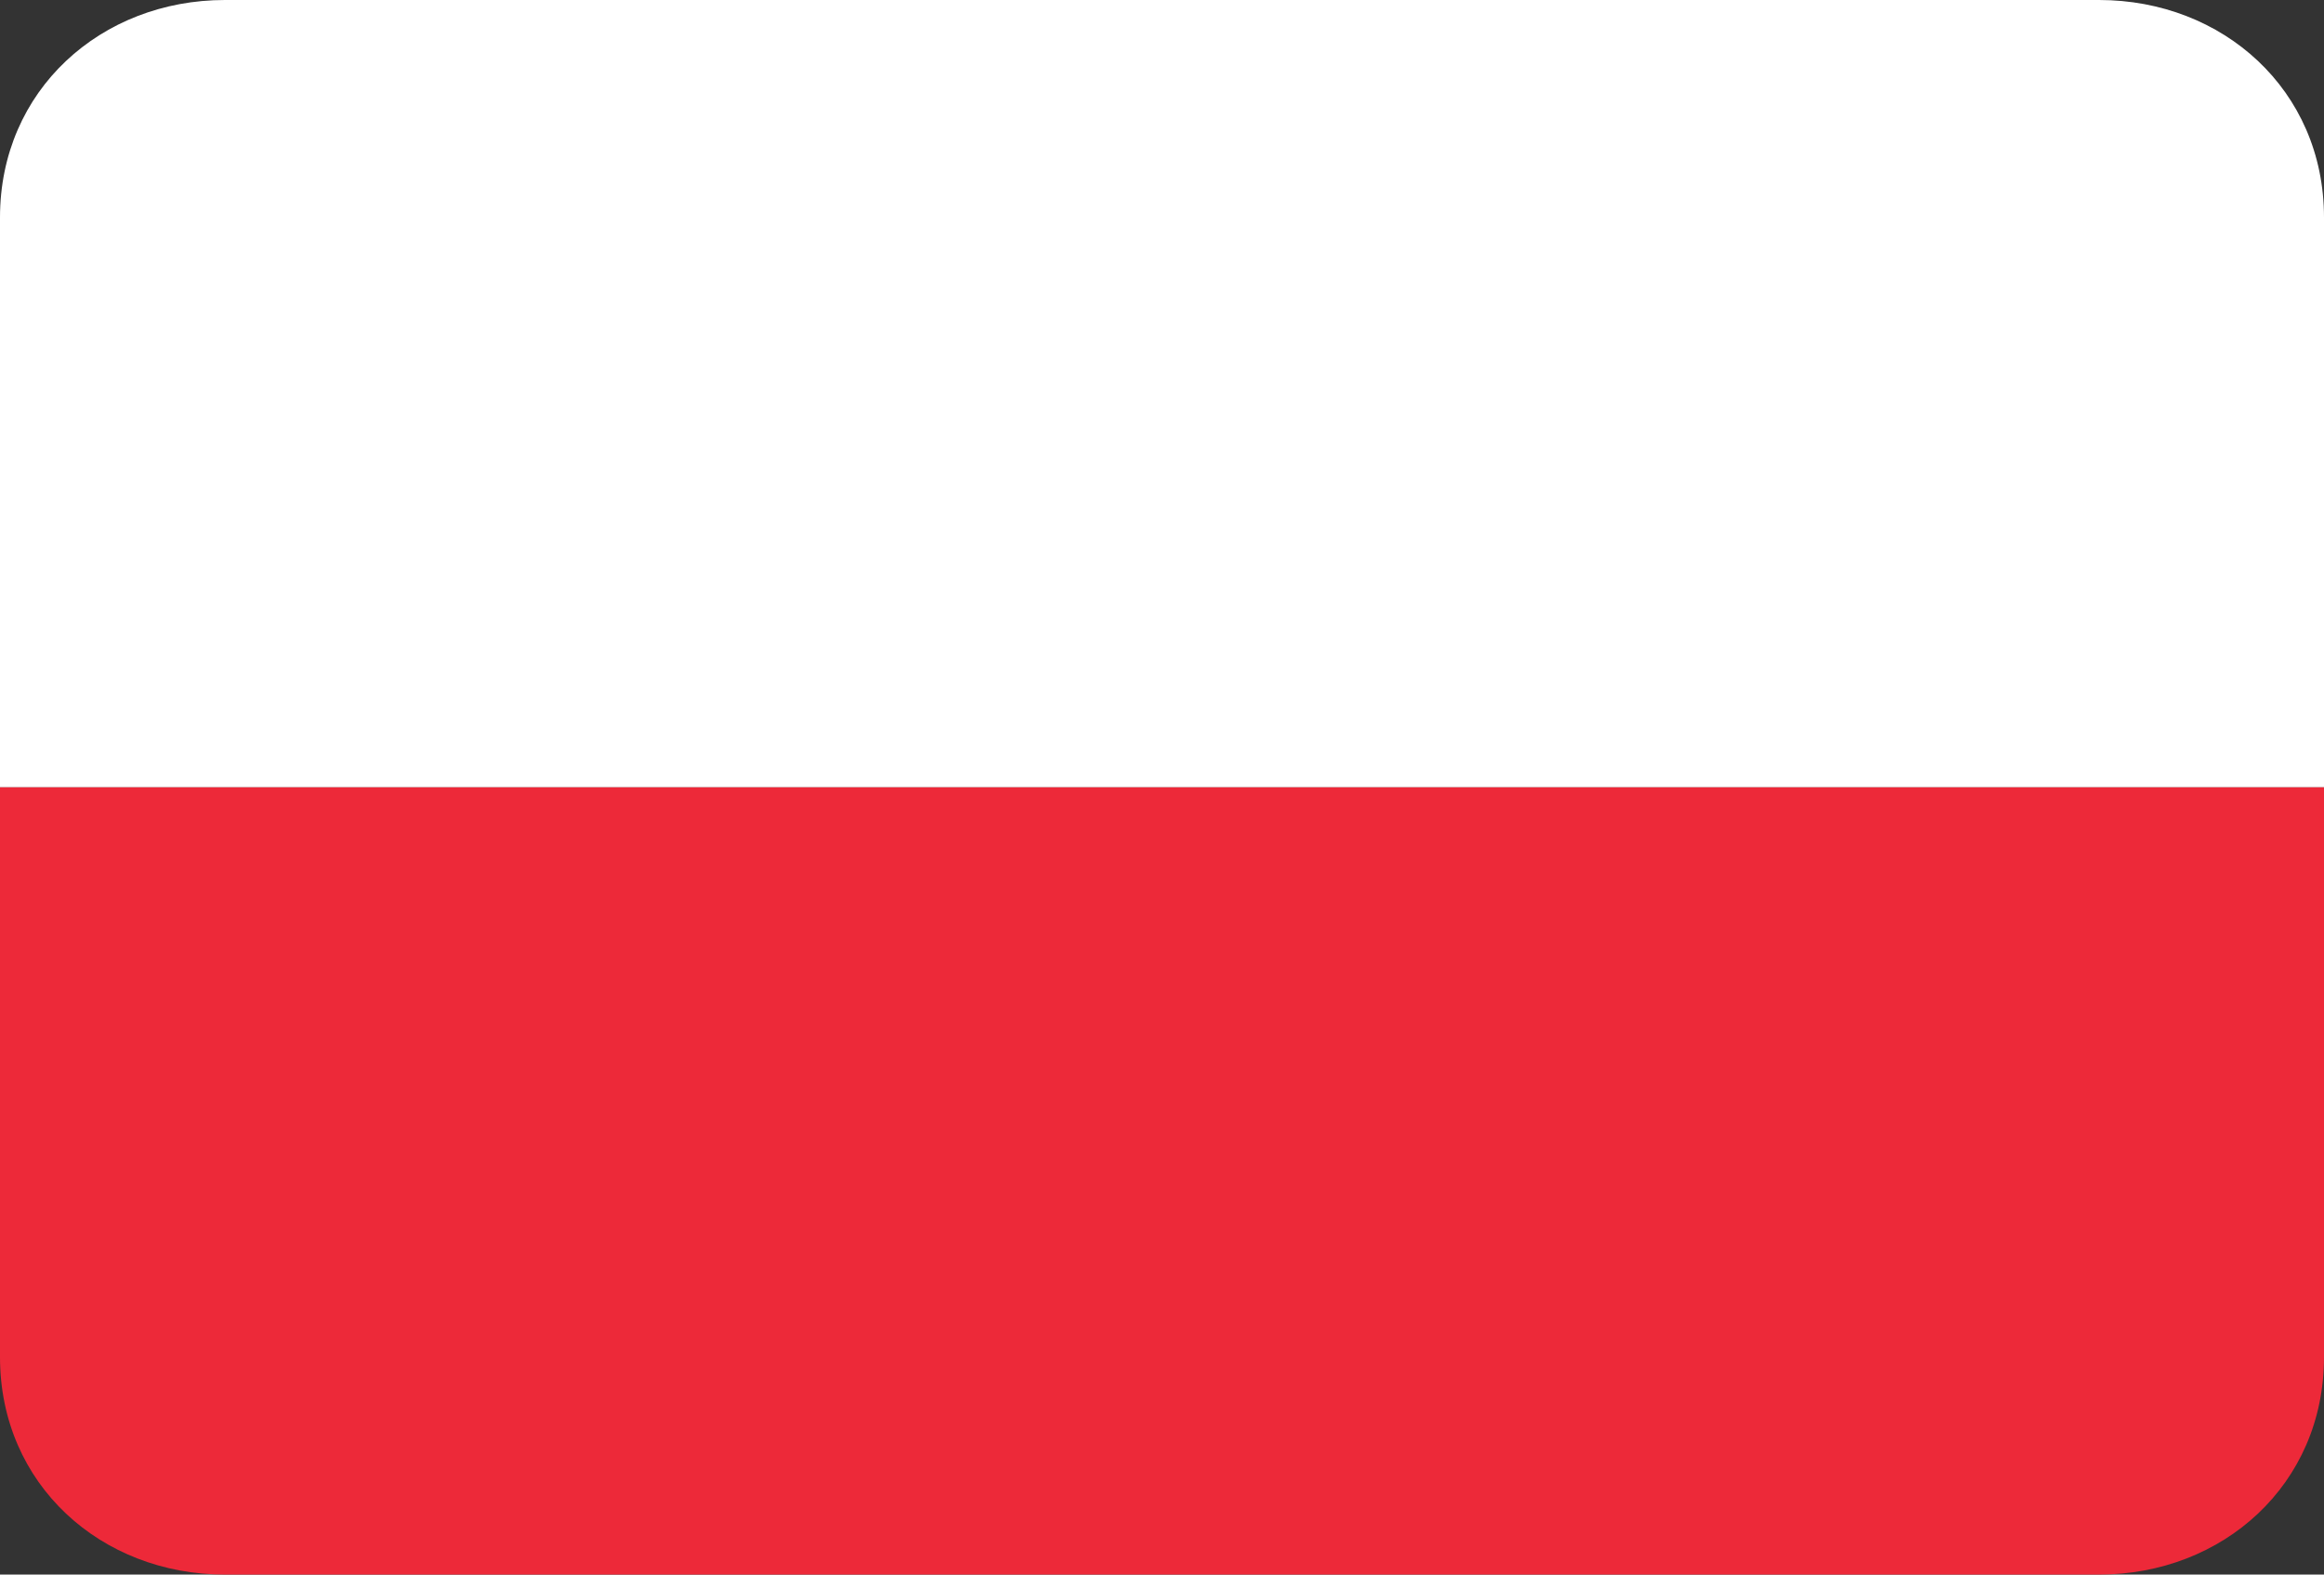
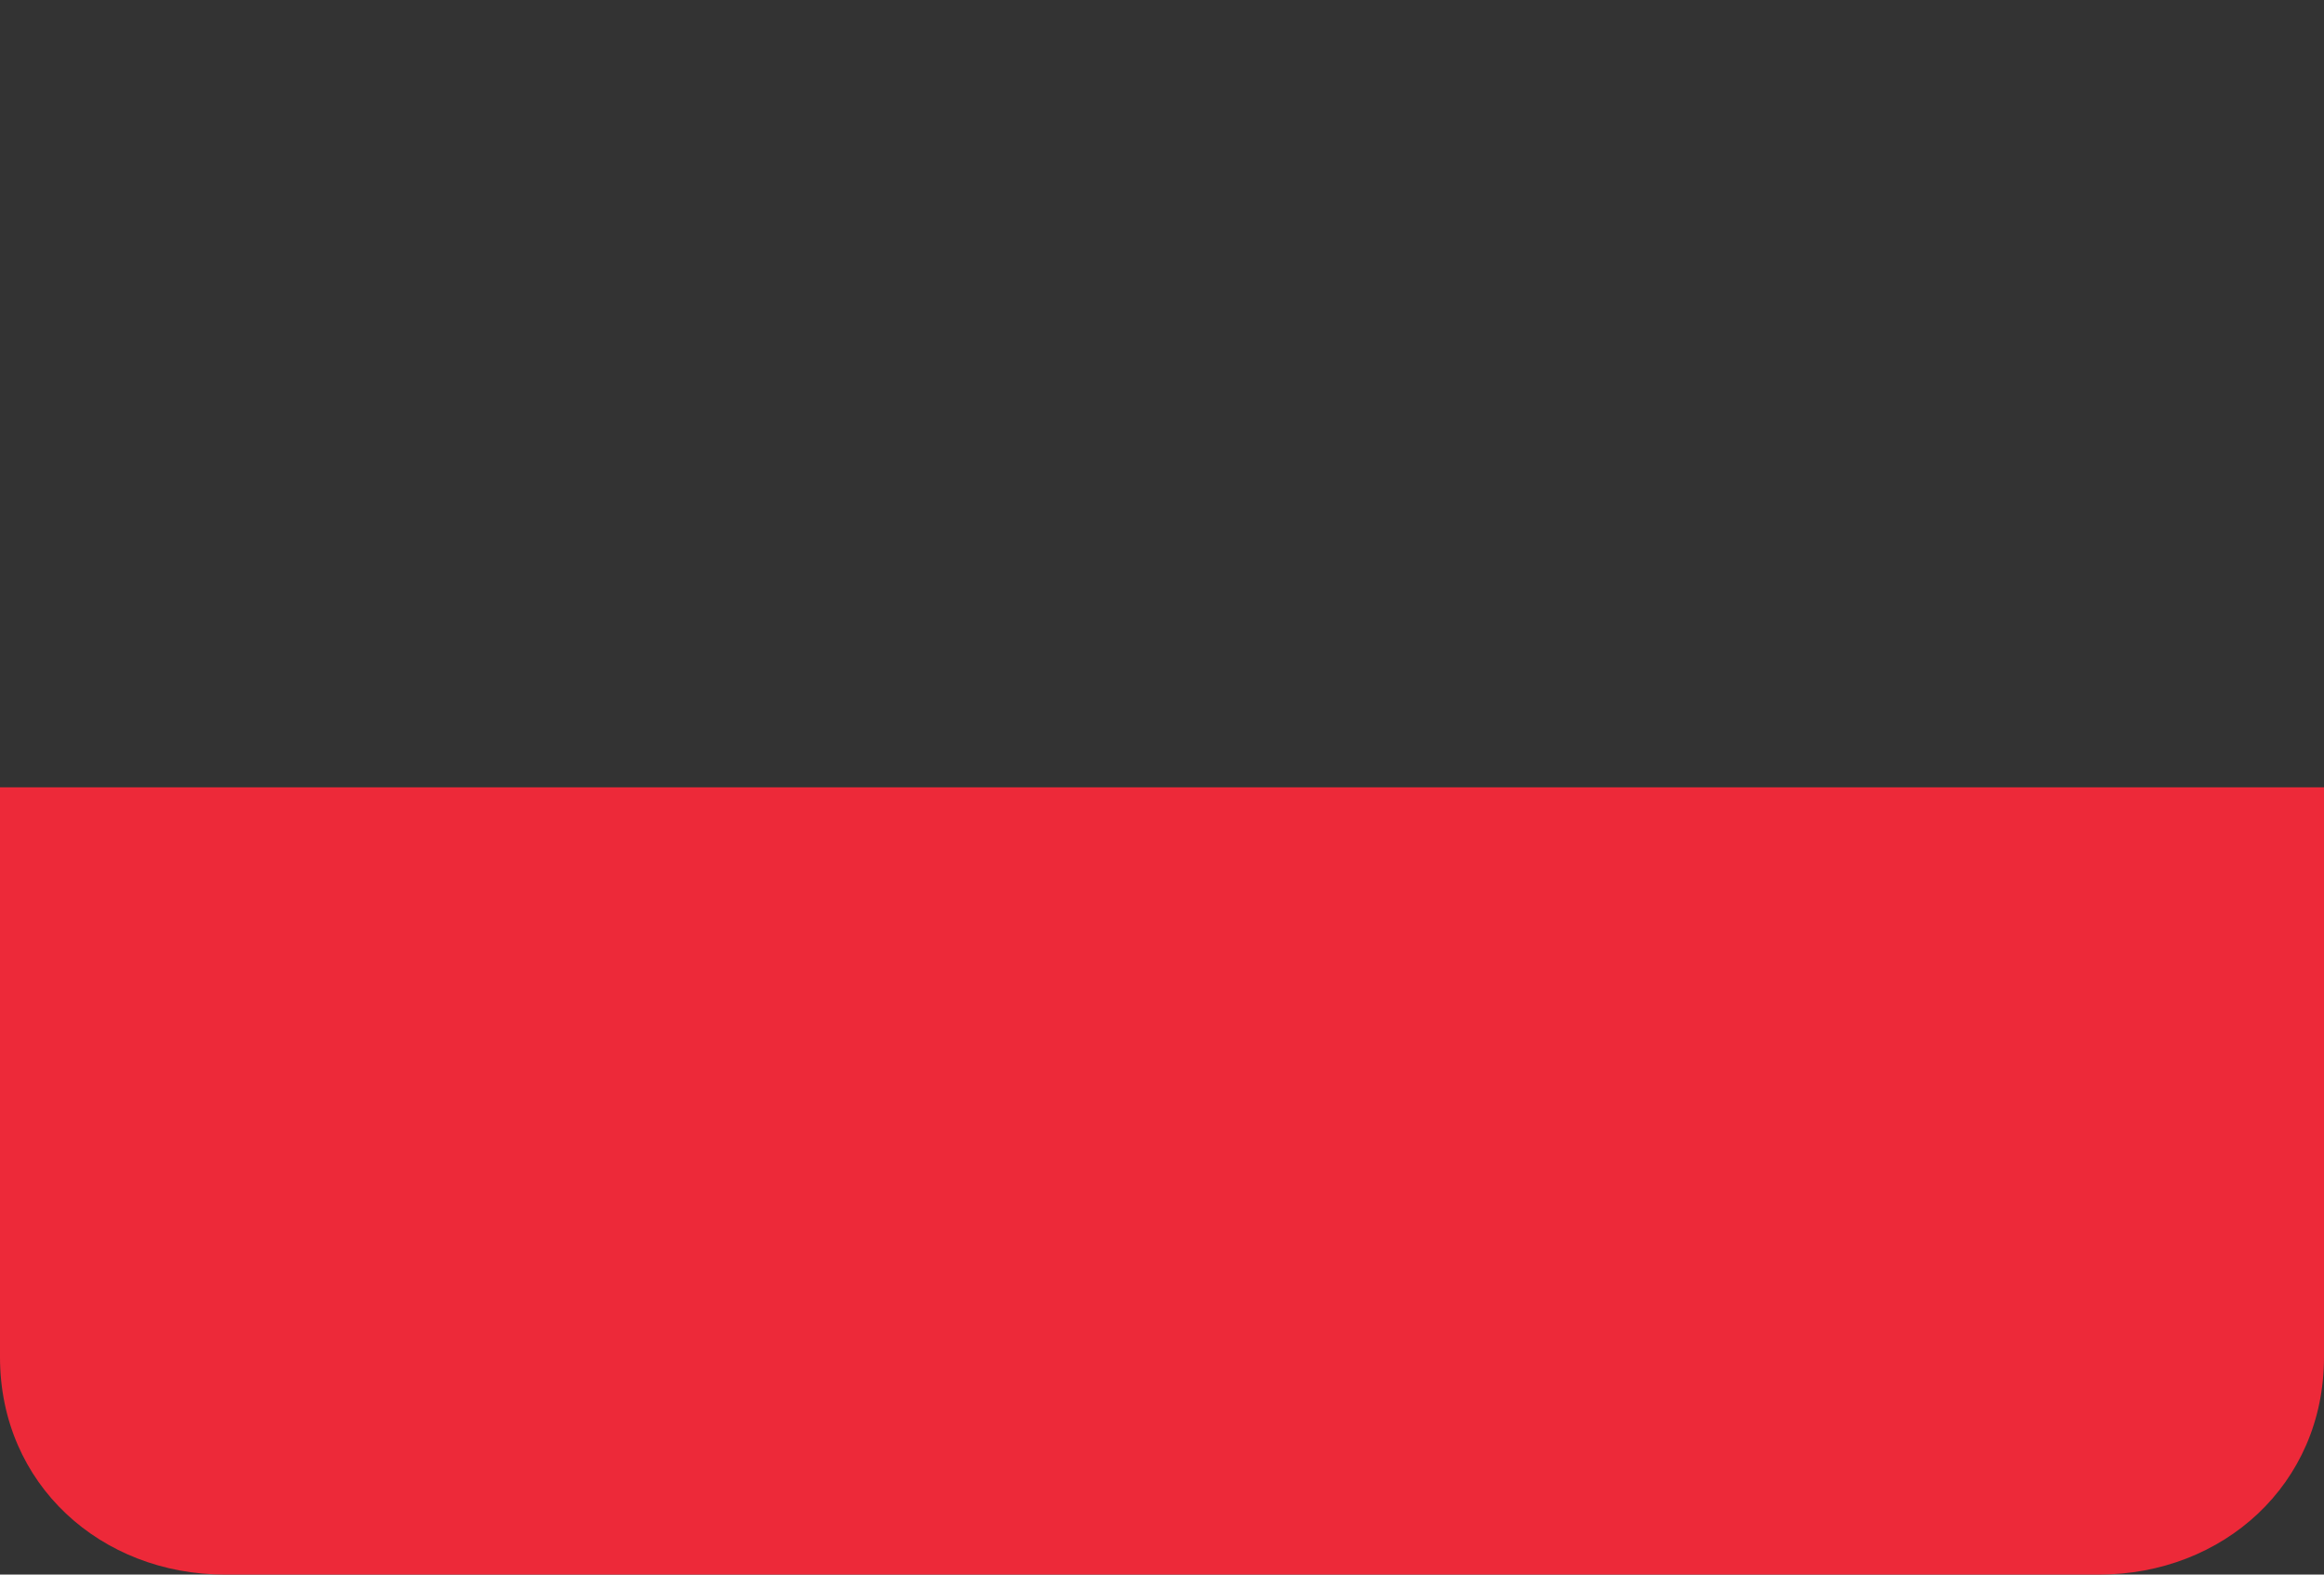
<svg xmlns="http://www.w3.org/2000/svg" version="1.1" viewBox="0 0 496 336">
  <rect x="0" y="0" width="496" height="336" fill="#333333" stroke="none" />
-   <path style="fill:#FFFFFF;" d="M496,168V46.4C496,19.2,474.4,0,448,0L48,0C21.6,0,0,19.2,0,46.4L0,168H496z" />
  <path style="fill:#ED2939;" d="M48,336h400c26.4,0,48-19.2,48-46.4V168H0l0,121.6C0,316.8,21.6,336,48,336z" />
</svg>